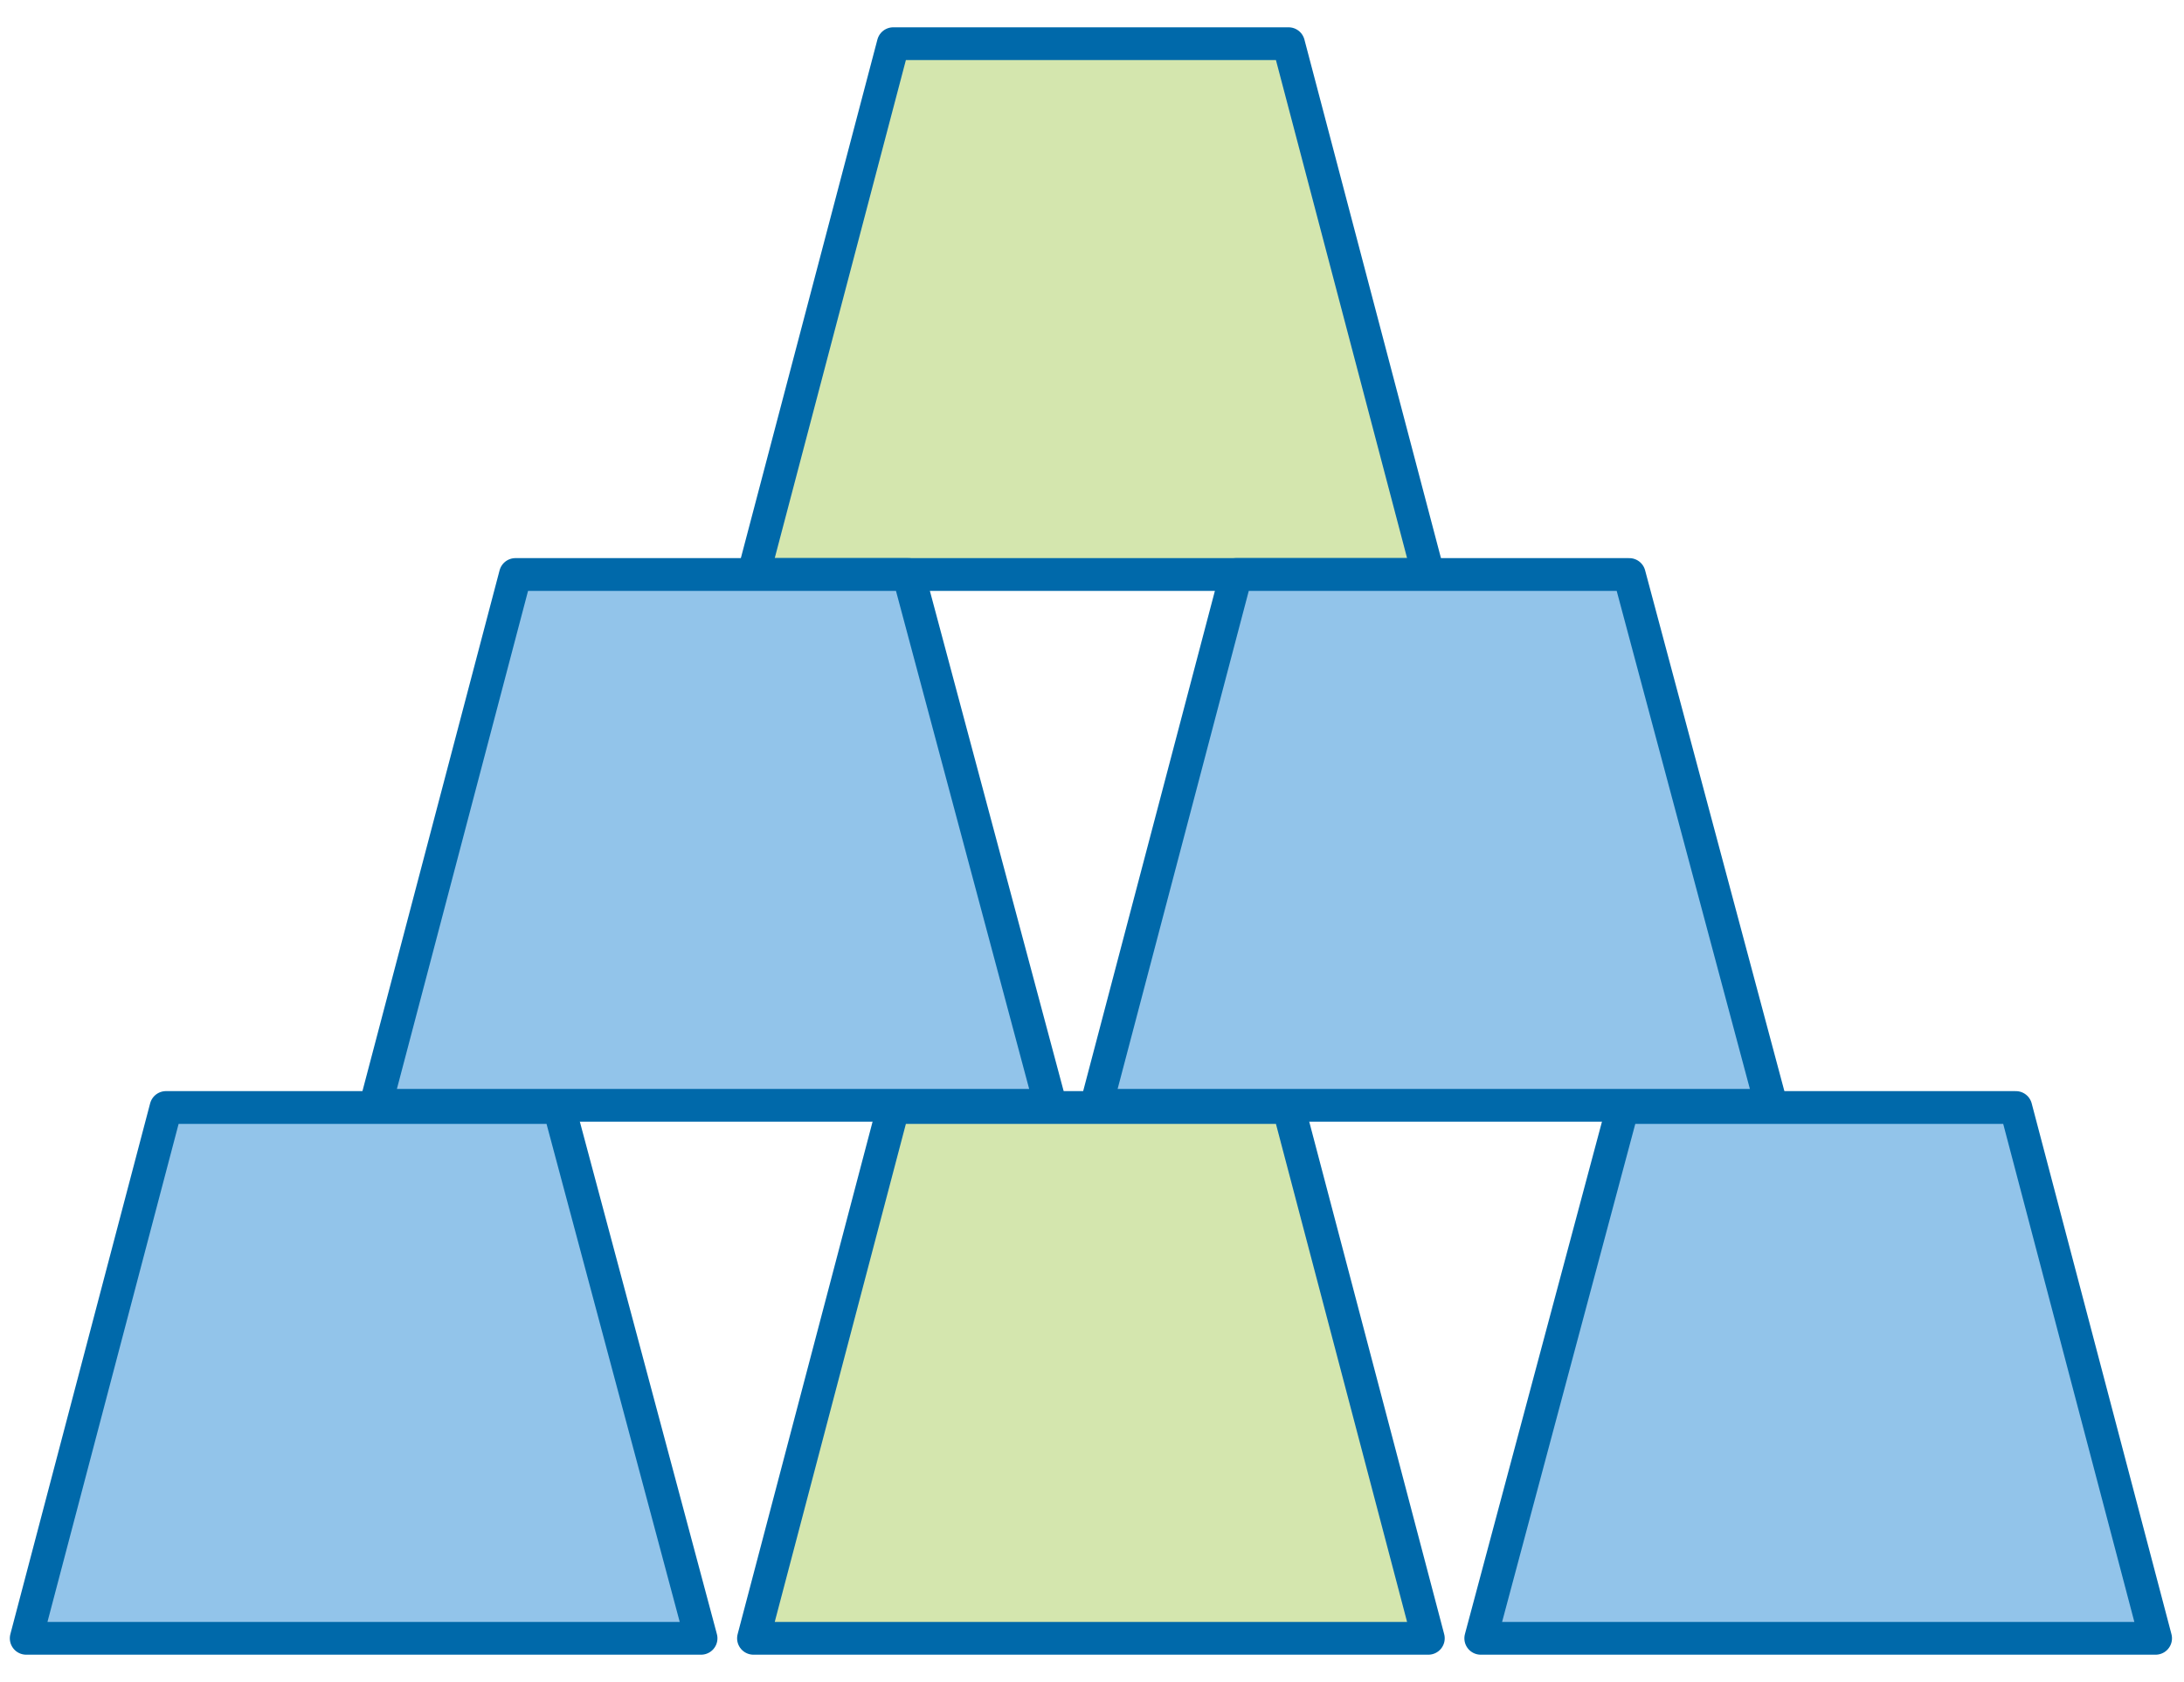
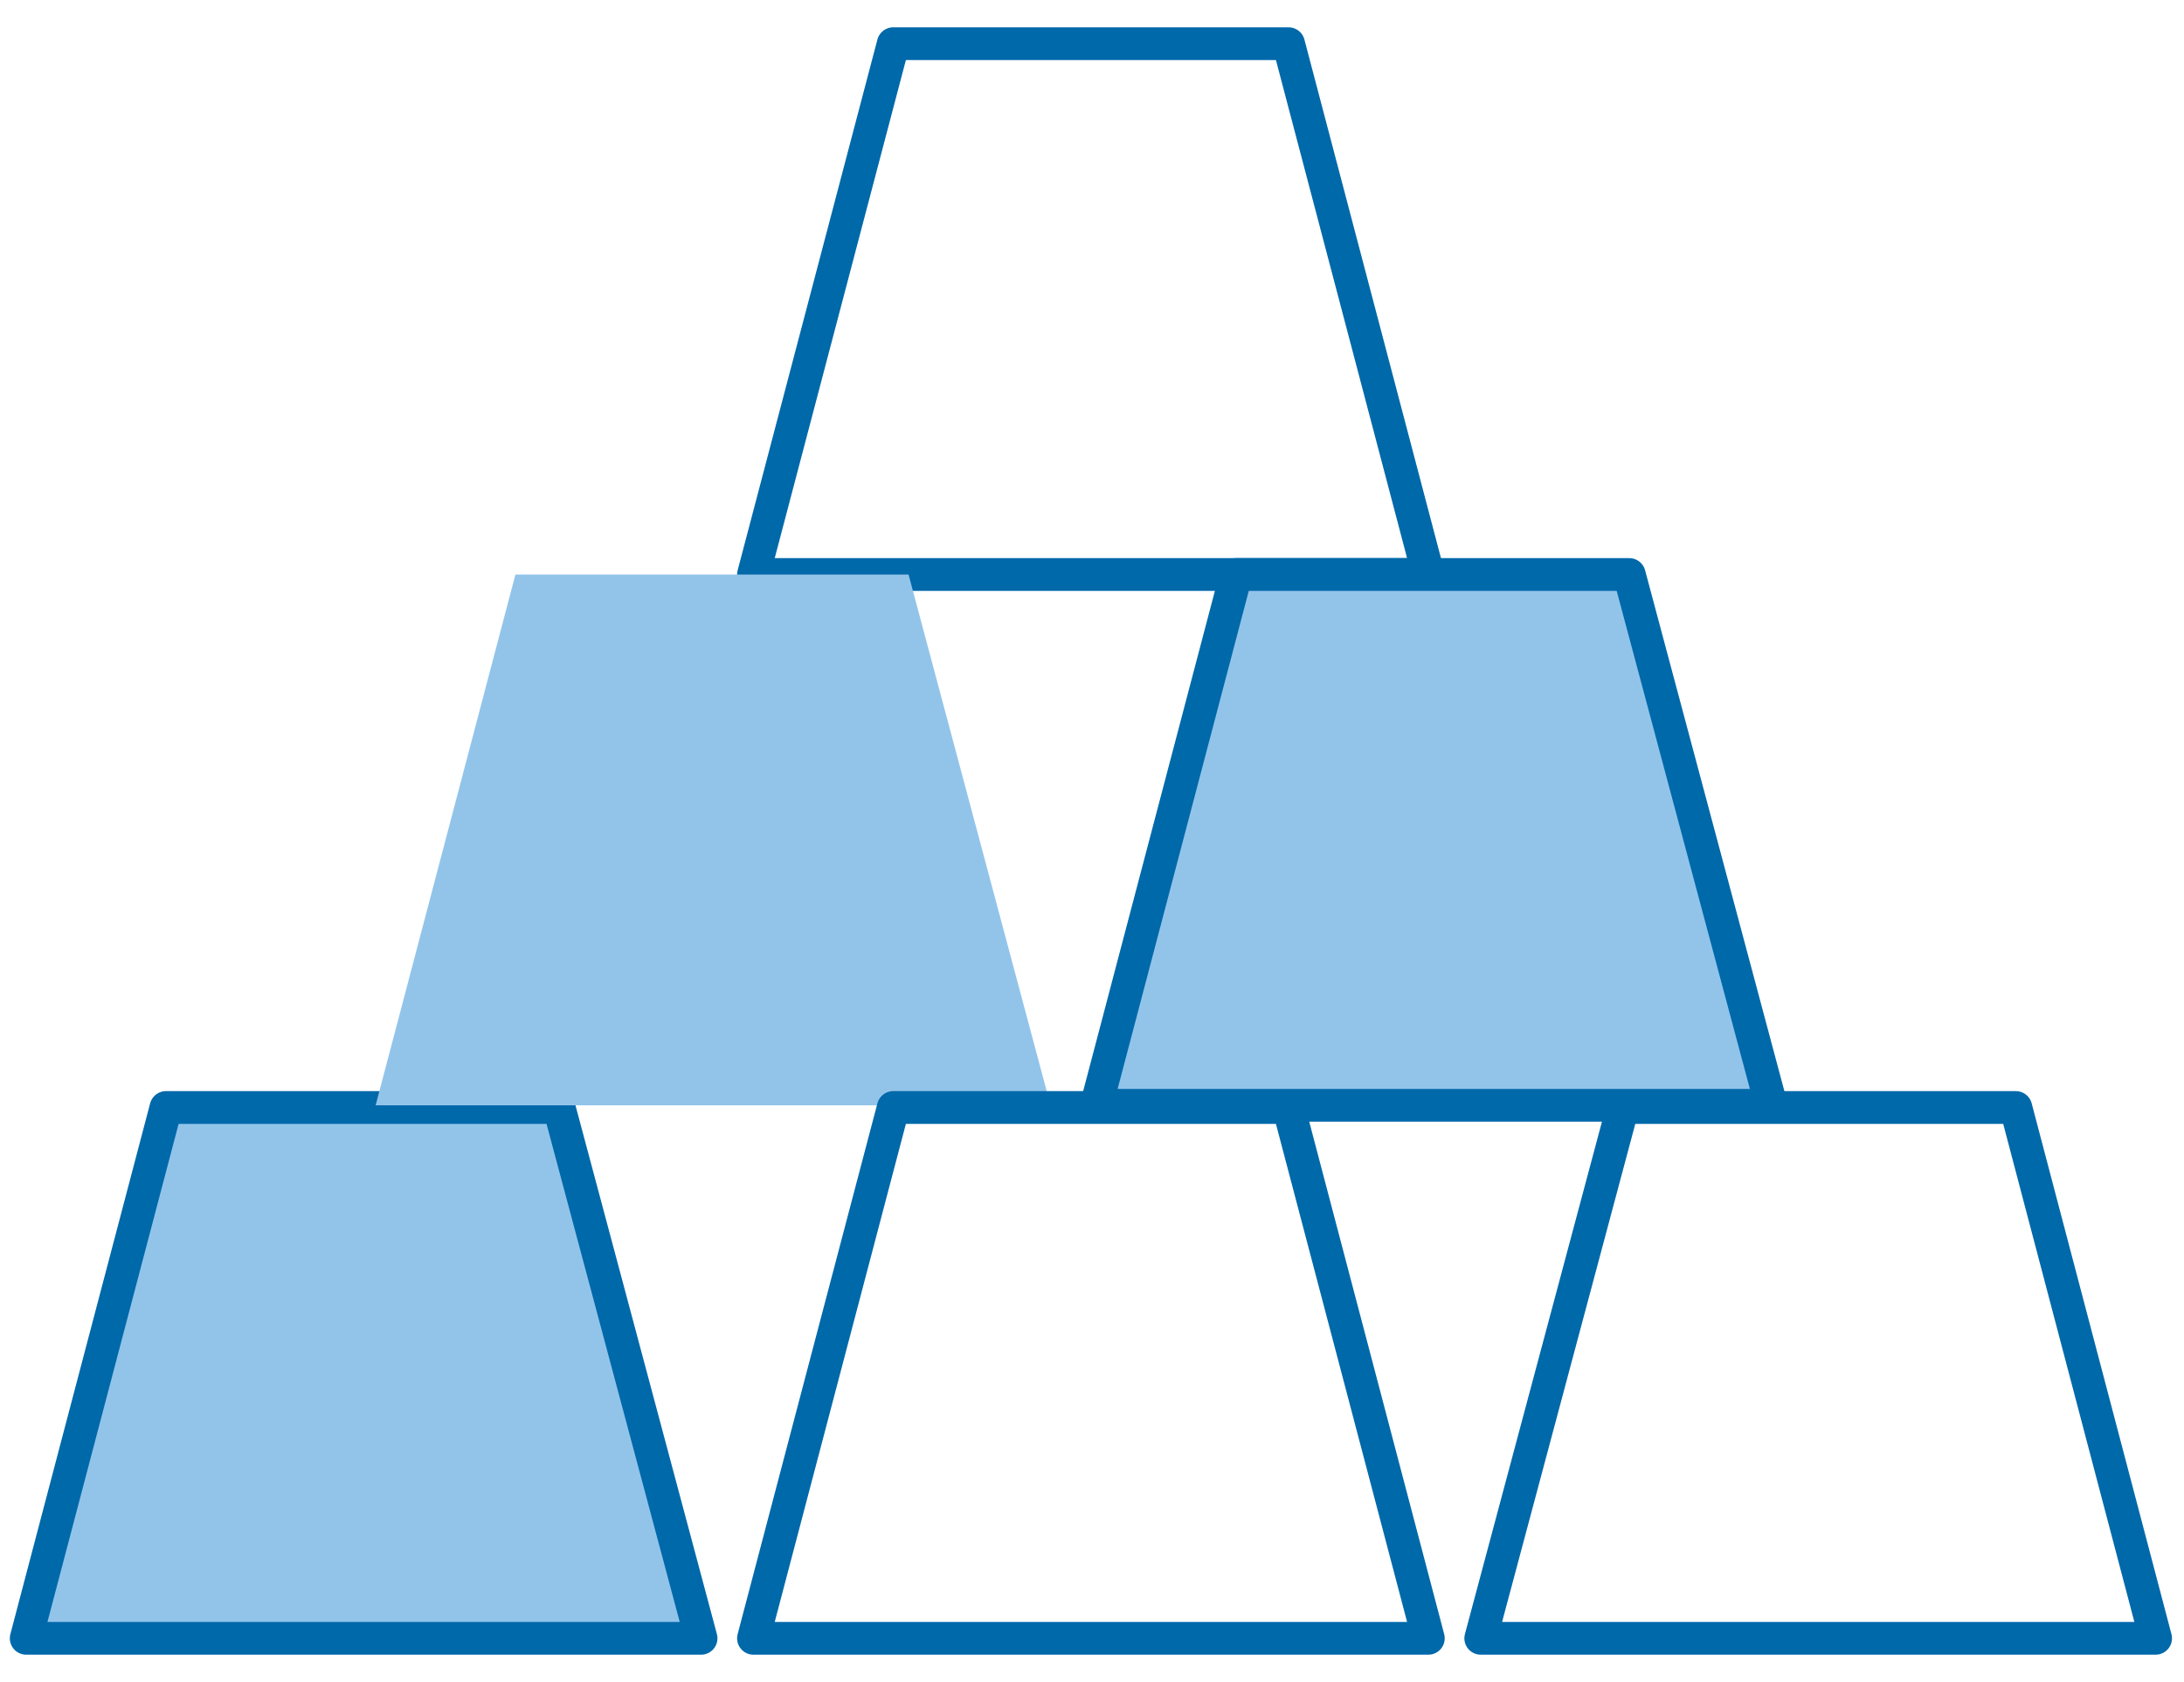
<svg xmlns="http://www.w3.org/2000/svg" version="1.1" id="Layer_1" x="0px" y="0px" viewBox="0 0 100 77" style="enable-background:new 0 0 100 77;" xml:space="preserve">
  <style type="text/css">
	.st0{fill:#92C4EA;}
	.st1{fill:none;}
	.st2{fill:none;stroke:#0069AA;stroke-width:1.5;stroke-linecap:round;stroke-linejoin:round;stroke-miterlimit:10;}
	.st3{fill:#D4E6AE;}
</style>
  <g>
    <polygon class="st0" points="7.6,50.7 1.2,75 32.1,75 25.6,50.7  " />
    <rect x="0.8" y="1.5" class="st1" width="98.5" height="74" />
    <polygon class="st2" points="7.6,50.7 1.2,75 32.1,75 25.6,50.7  " />
-     <polygon class="st3" points="59,2 40.9,2 34.5,26.3 65.4,26.3  " />
    <polygon class="st2" points="59,2 40.9,2 34.5,26.3 65.4,26.3  " />
    <polygon class="st0" points="41.6,26.3 23.6,26.3 17.2,50.6 48.1,50.6  " />
-     <polygon class="st2" points="41.6,26.3 23.6,26.3 17.2,50.6 48.1,50.6  " />
    <polygon class="st0" points="74.6,26.3 56.6,26.3 50.2,50.6 81.1,50.6  " />
    <polygon class="st2" points="74.6,26.3 56.6,26.3 50.2,50.6 81.1,50.6  " />
-     <polygon class="st0" points="74.3,50.7 67.8,75 98.7,75 92.3,50.7  " />
-     <rect x="0.8" y="1.5" class="st1" width="98.5" height="74" />
    <polygon class="st2" points="92.3,50.7 74.3,50.7 67.8,75 98.7,75  " />
-     <polygon class="st3" points="40.9,50.7 34.5,75 65.4,75 59,50.7  " />
    <rect x="0.8" y="1.5" class="st1" width="98.5" height="74" />
    <polygon class="st2" points="40.9,50.7 34.5,75 65.4,75 59,50.7  " />
  </g>
</svg>